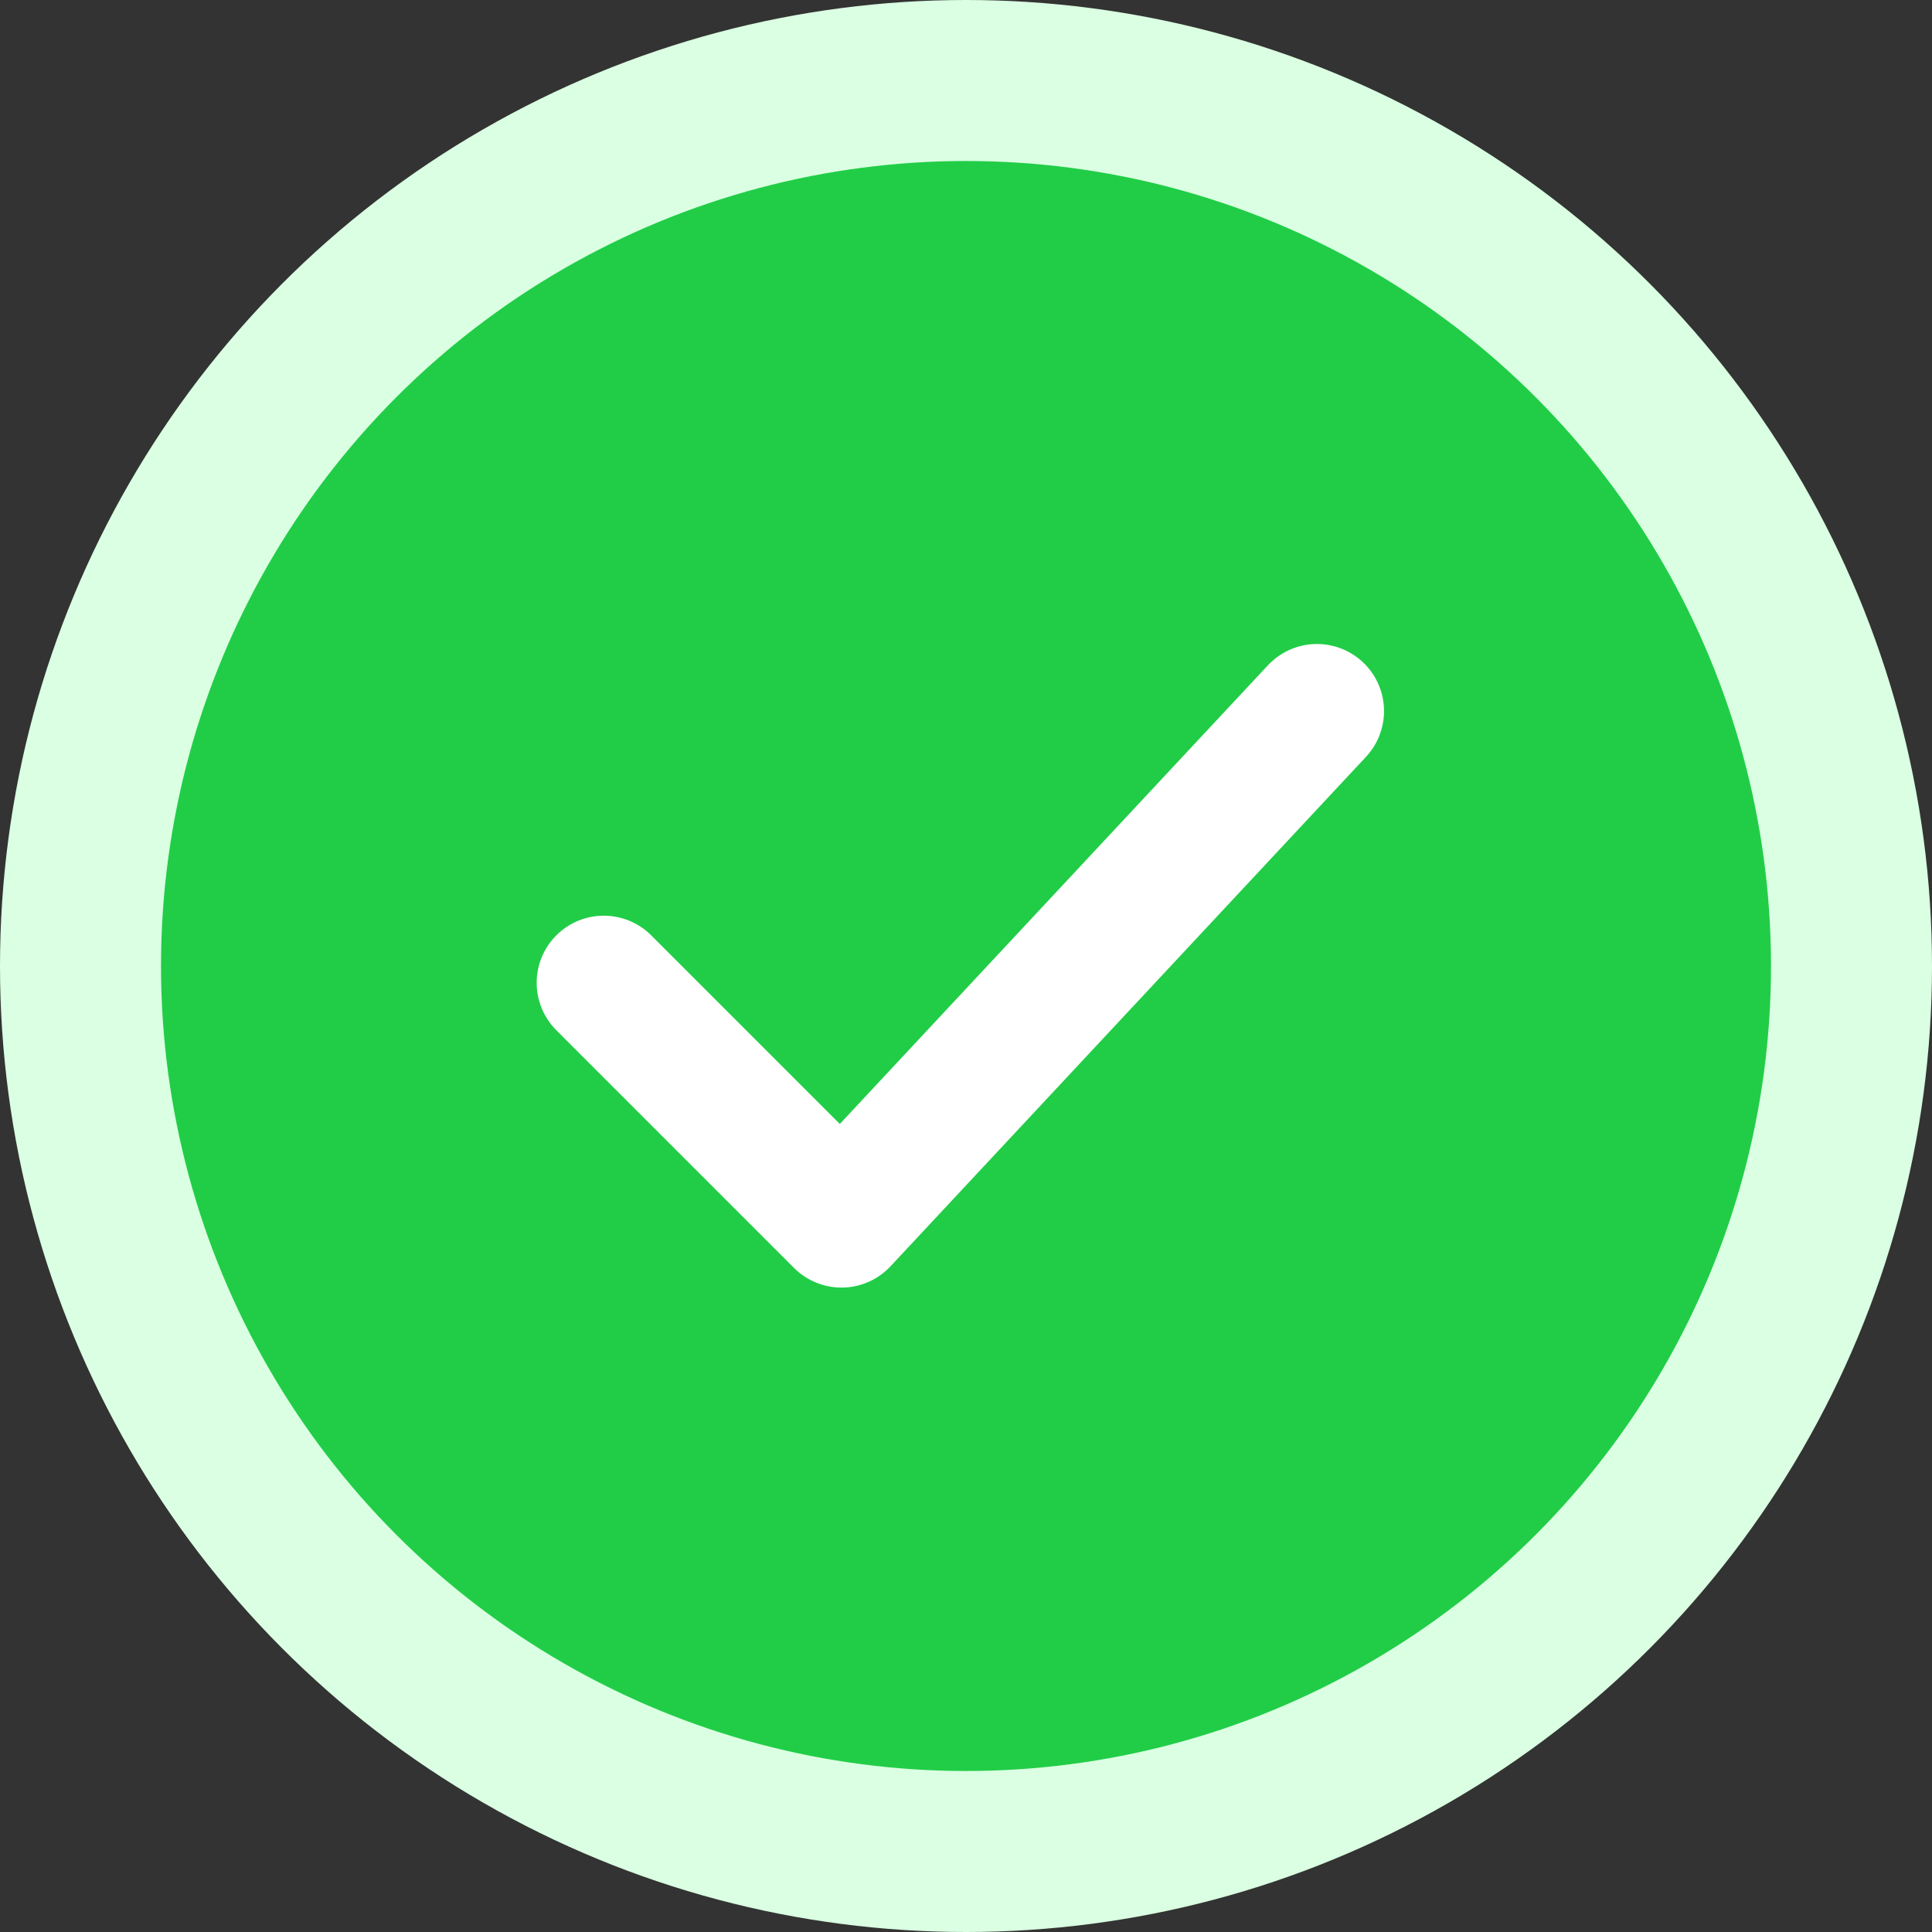
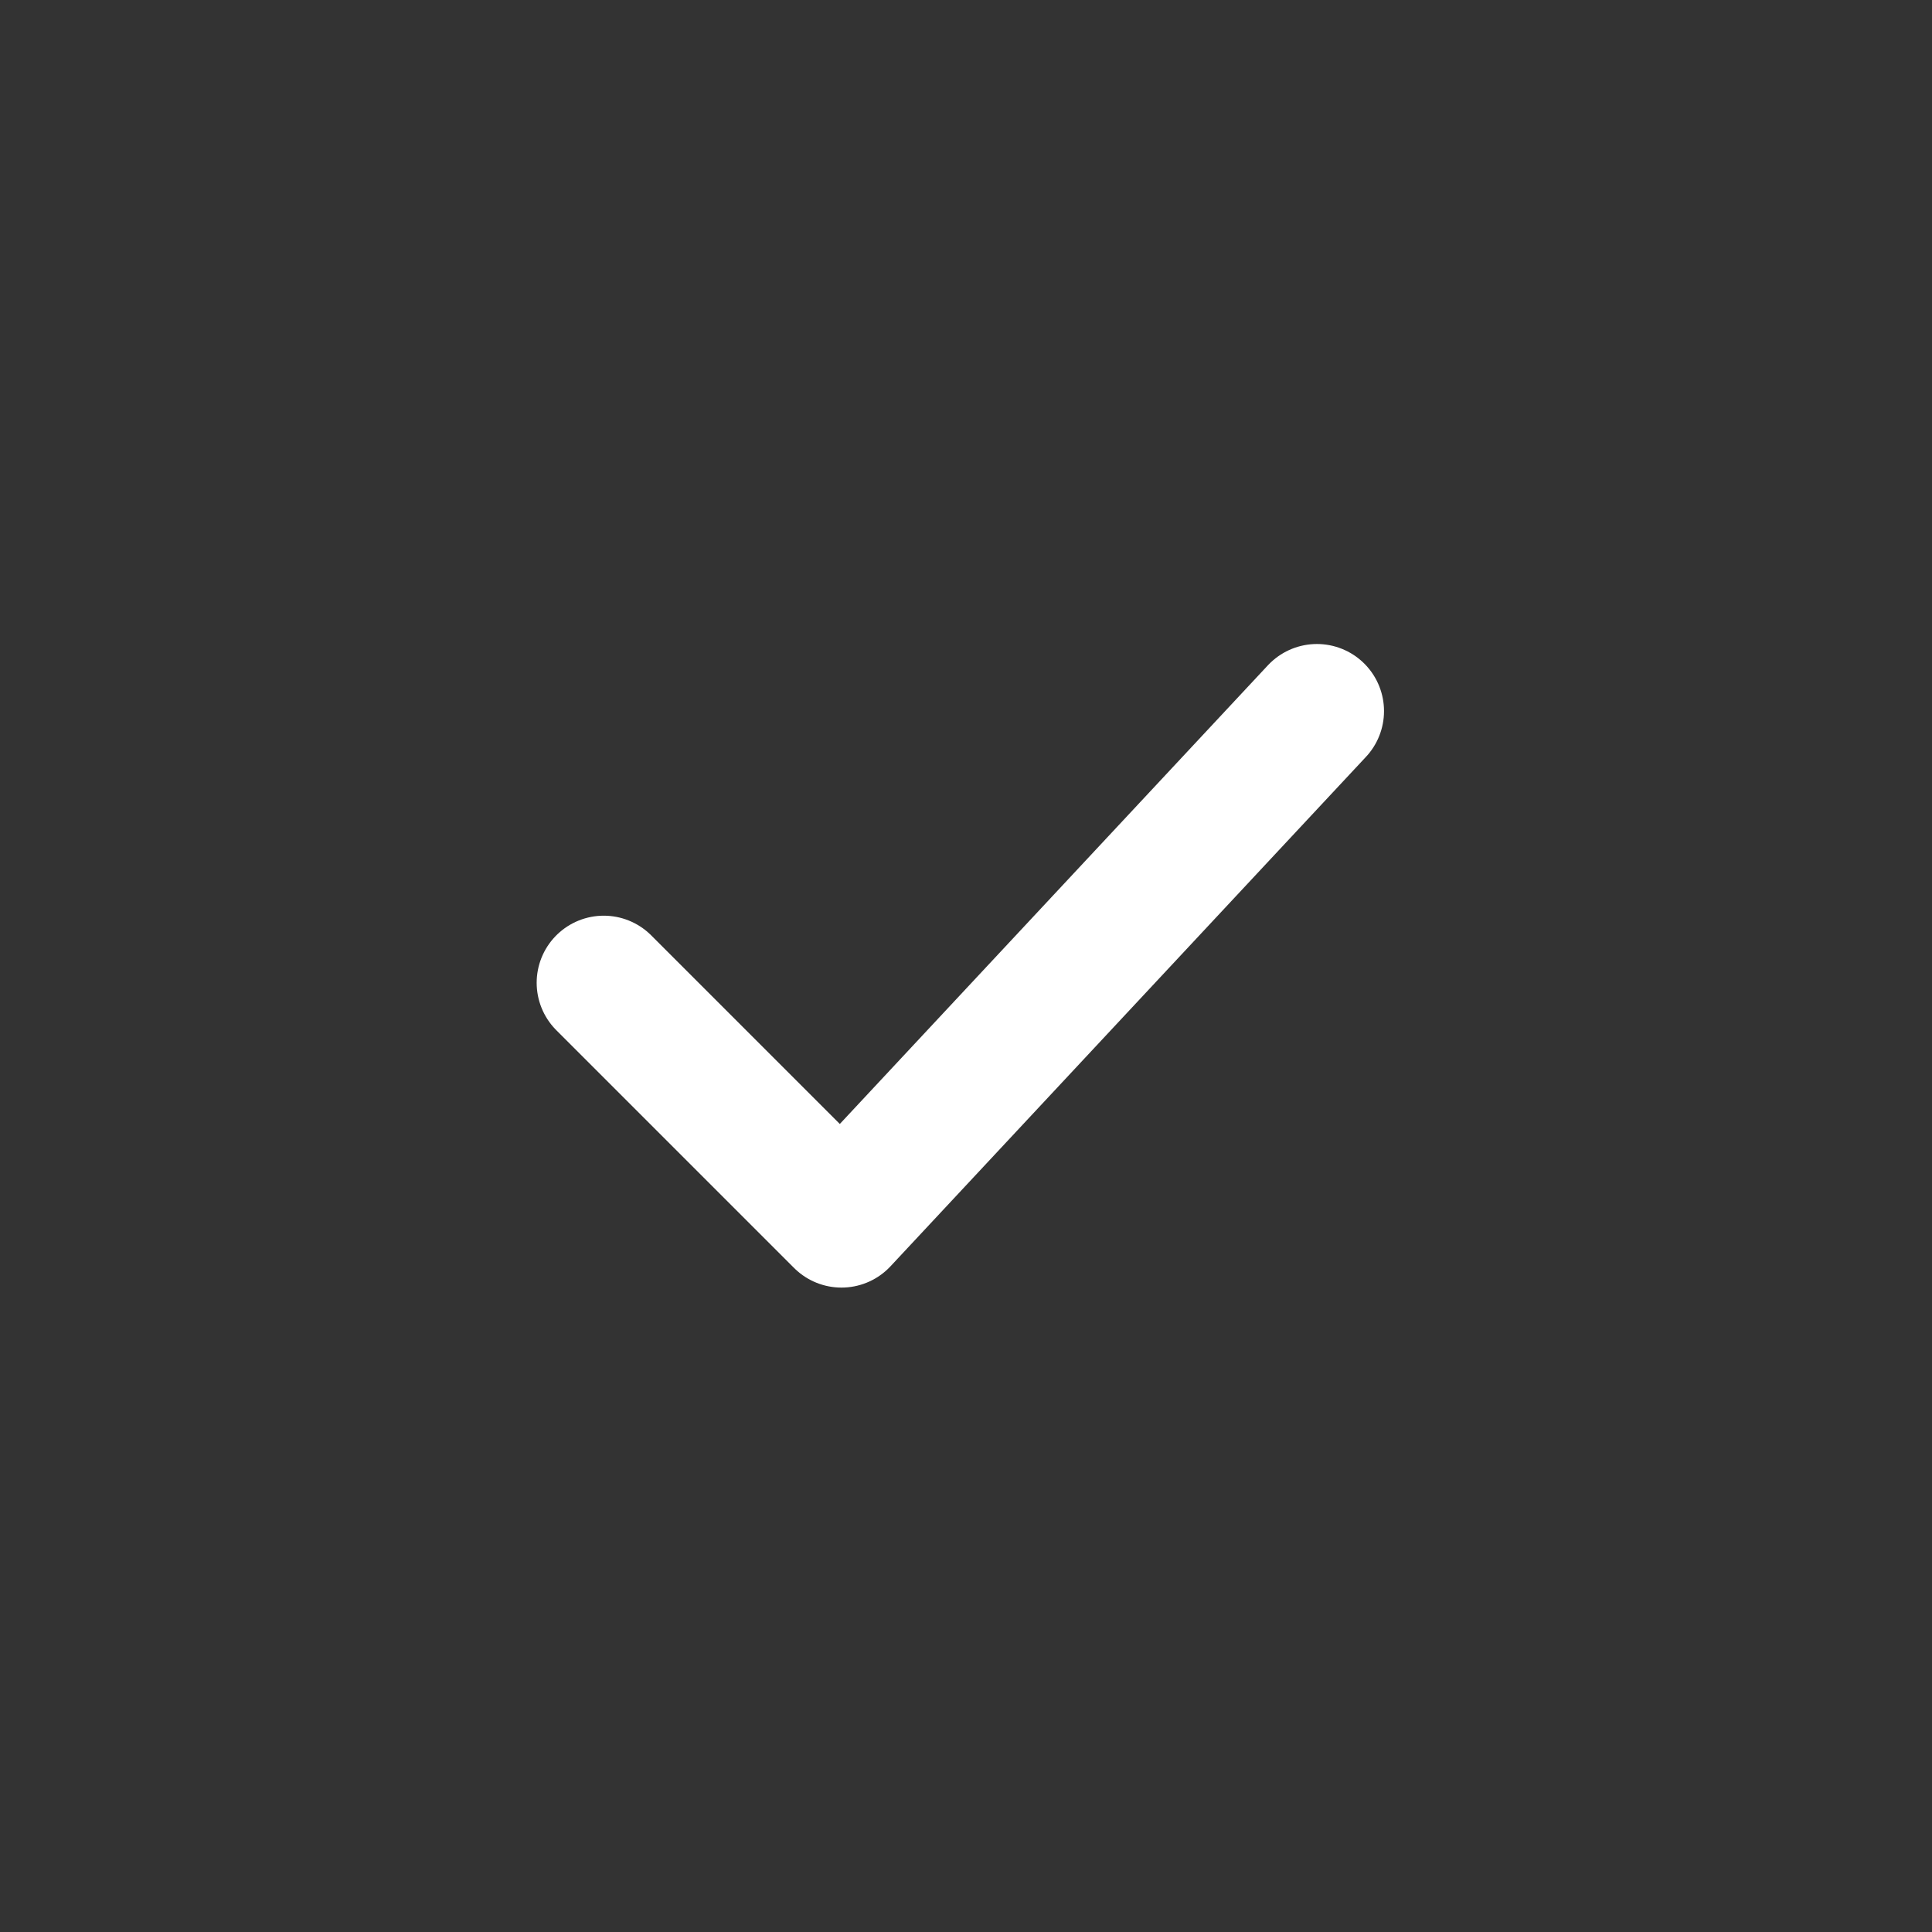
<svg xmlns="http://www.w3.org/2000/svg" id="Group_2032" data-name="Group 2032" width="144" height="144" viewBox="0 0 144 144">
  <rect x="0" y="0" width="144" height="144" fill="#333333" stroke="none" />
-   <circle id="Ellipse_17" data-name="Ellipse 17" cx="66" cy="66" r="66" transform="translate(6 6)" fill="#21cd47" stroke="#daffe2" stroke-width="12" />
  <path id="Path_13258" data-name="Path 13258" d="M45,73.25,62.719,90.969,98.156,53" fill="none" stroke="#fff" stroke-linecap="round" stroke-linejoin="round" stroke-width="10" />
</svg>